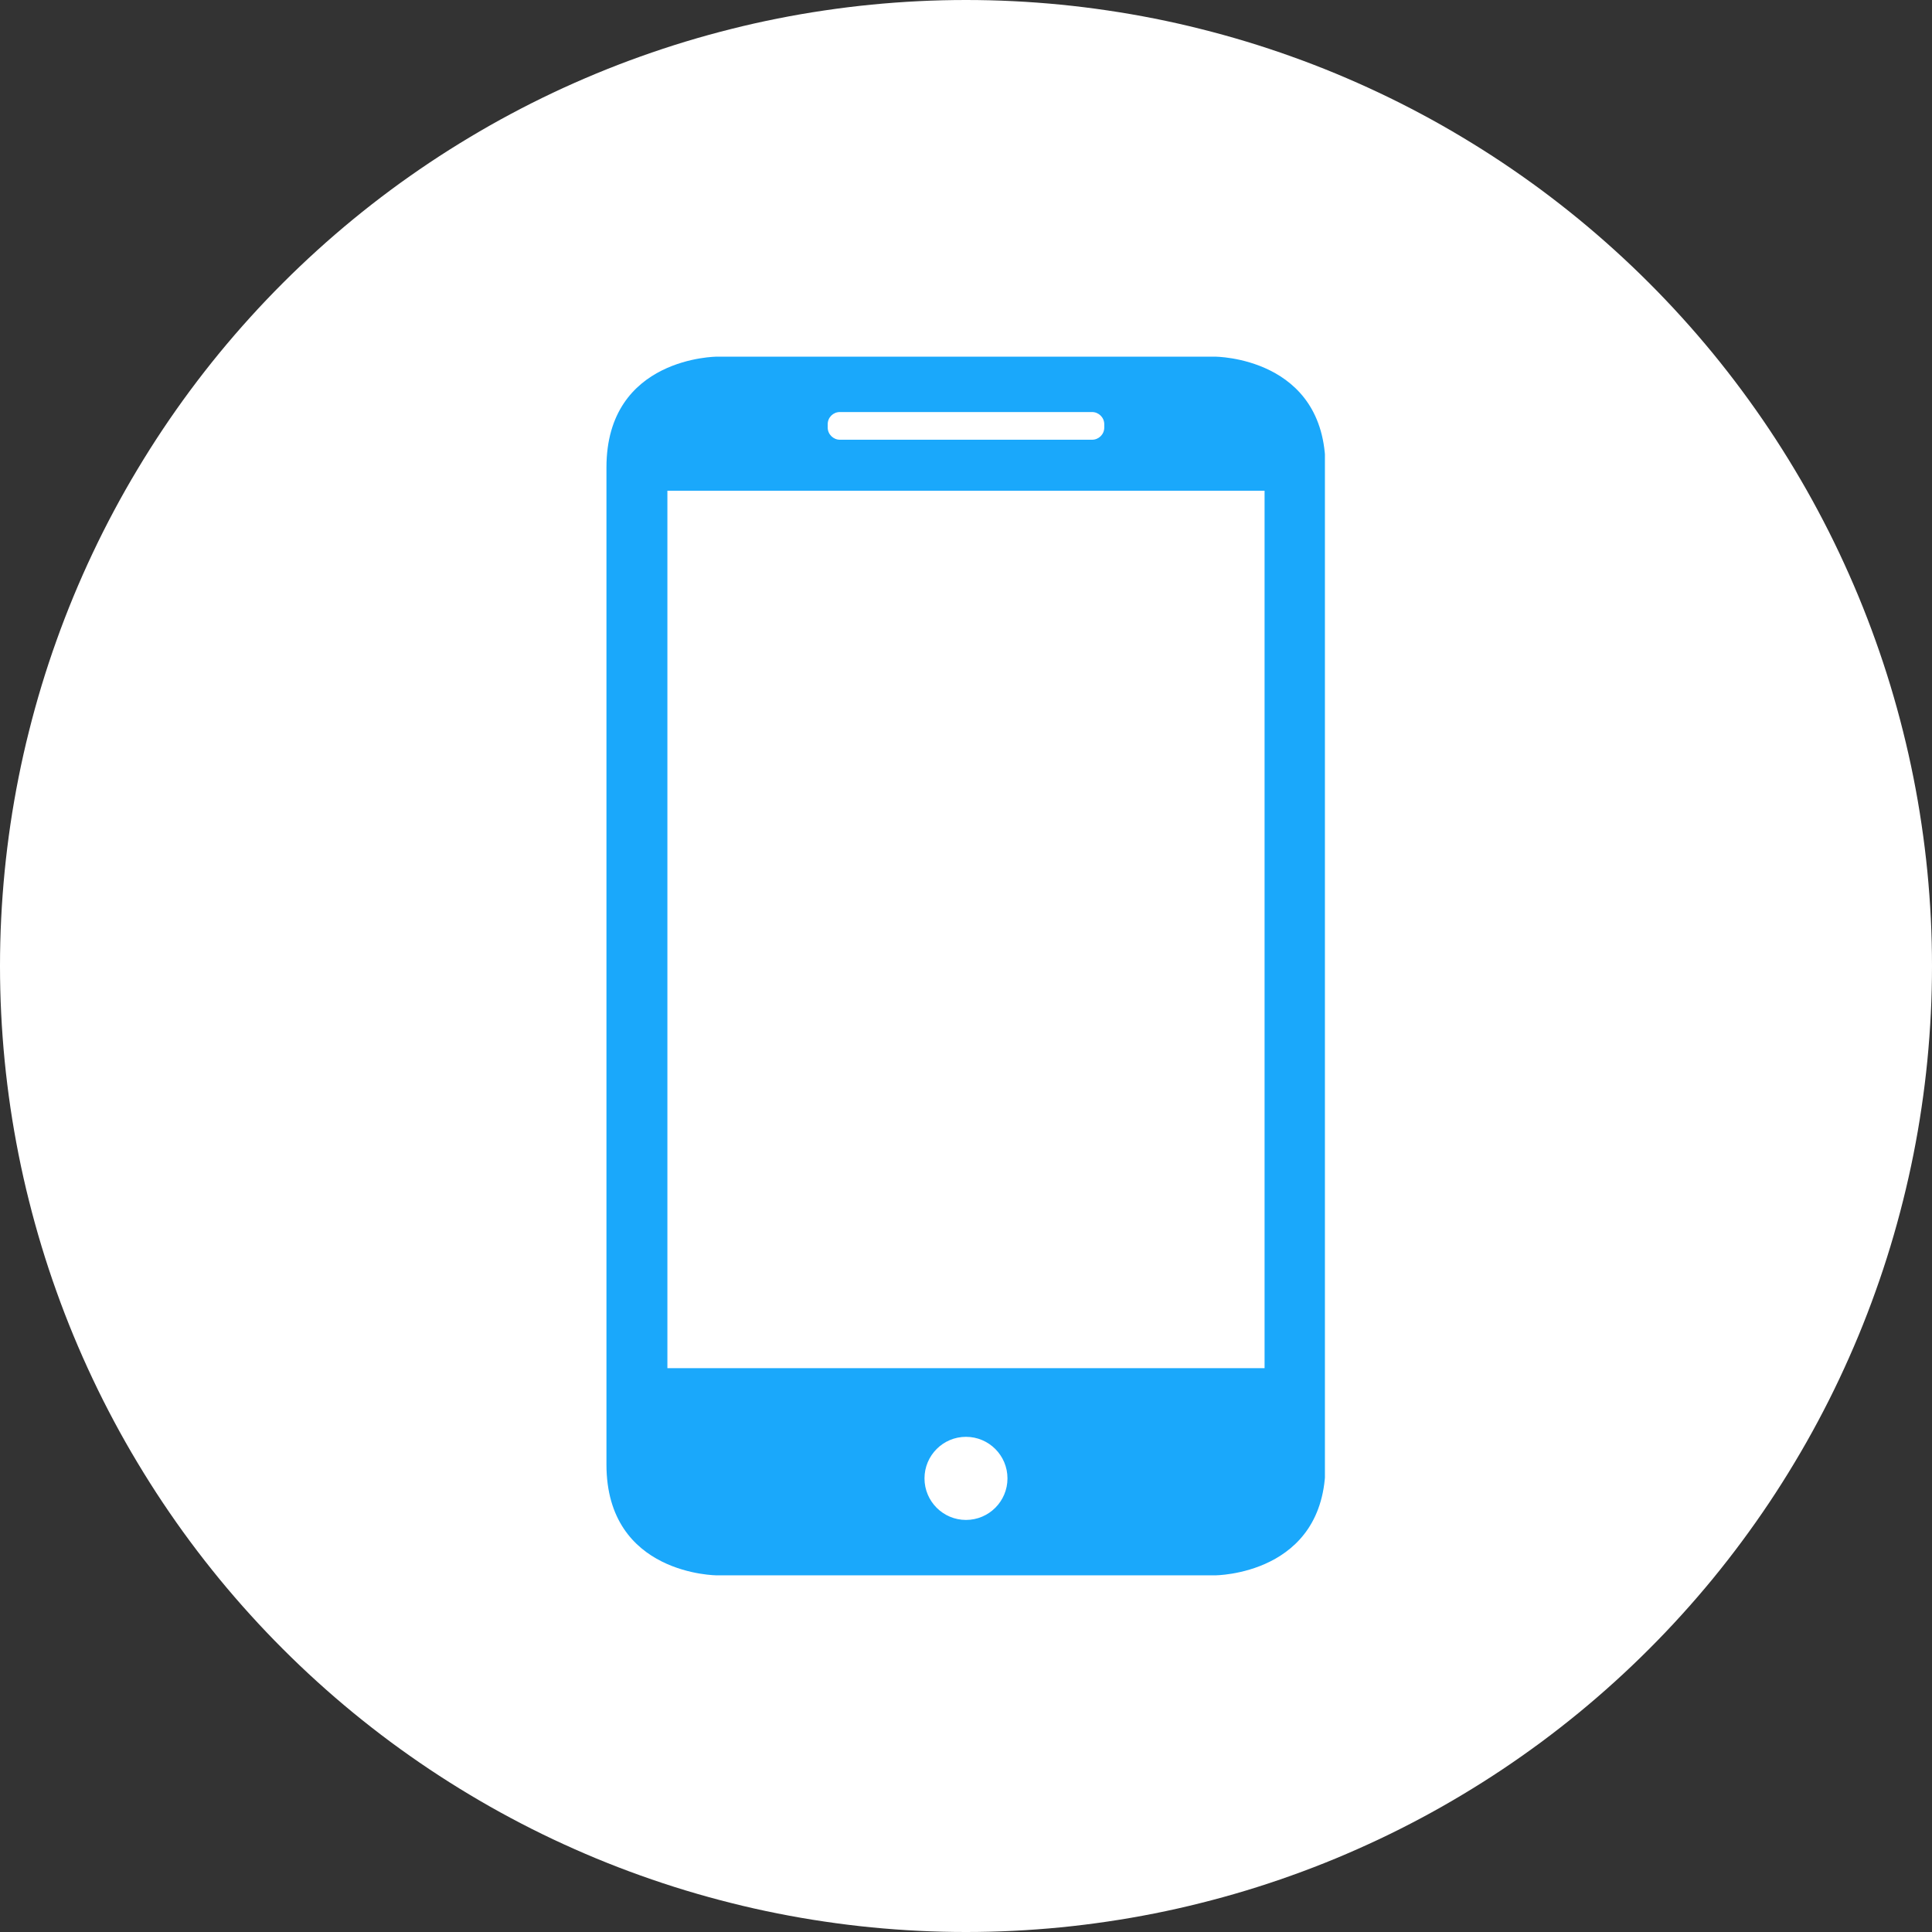
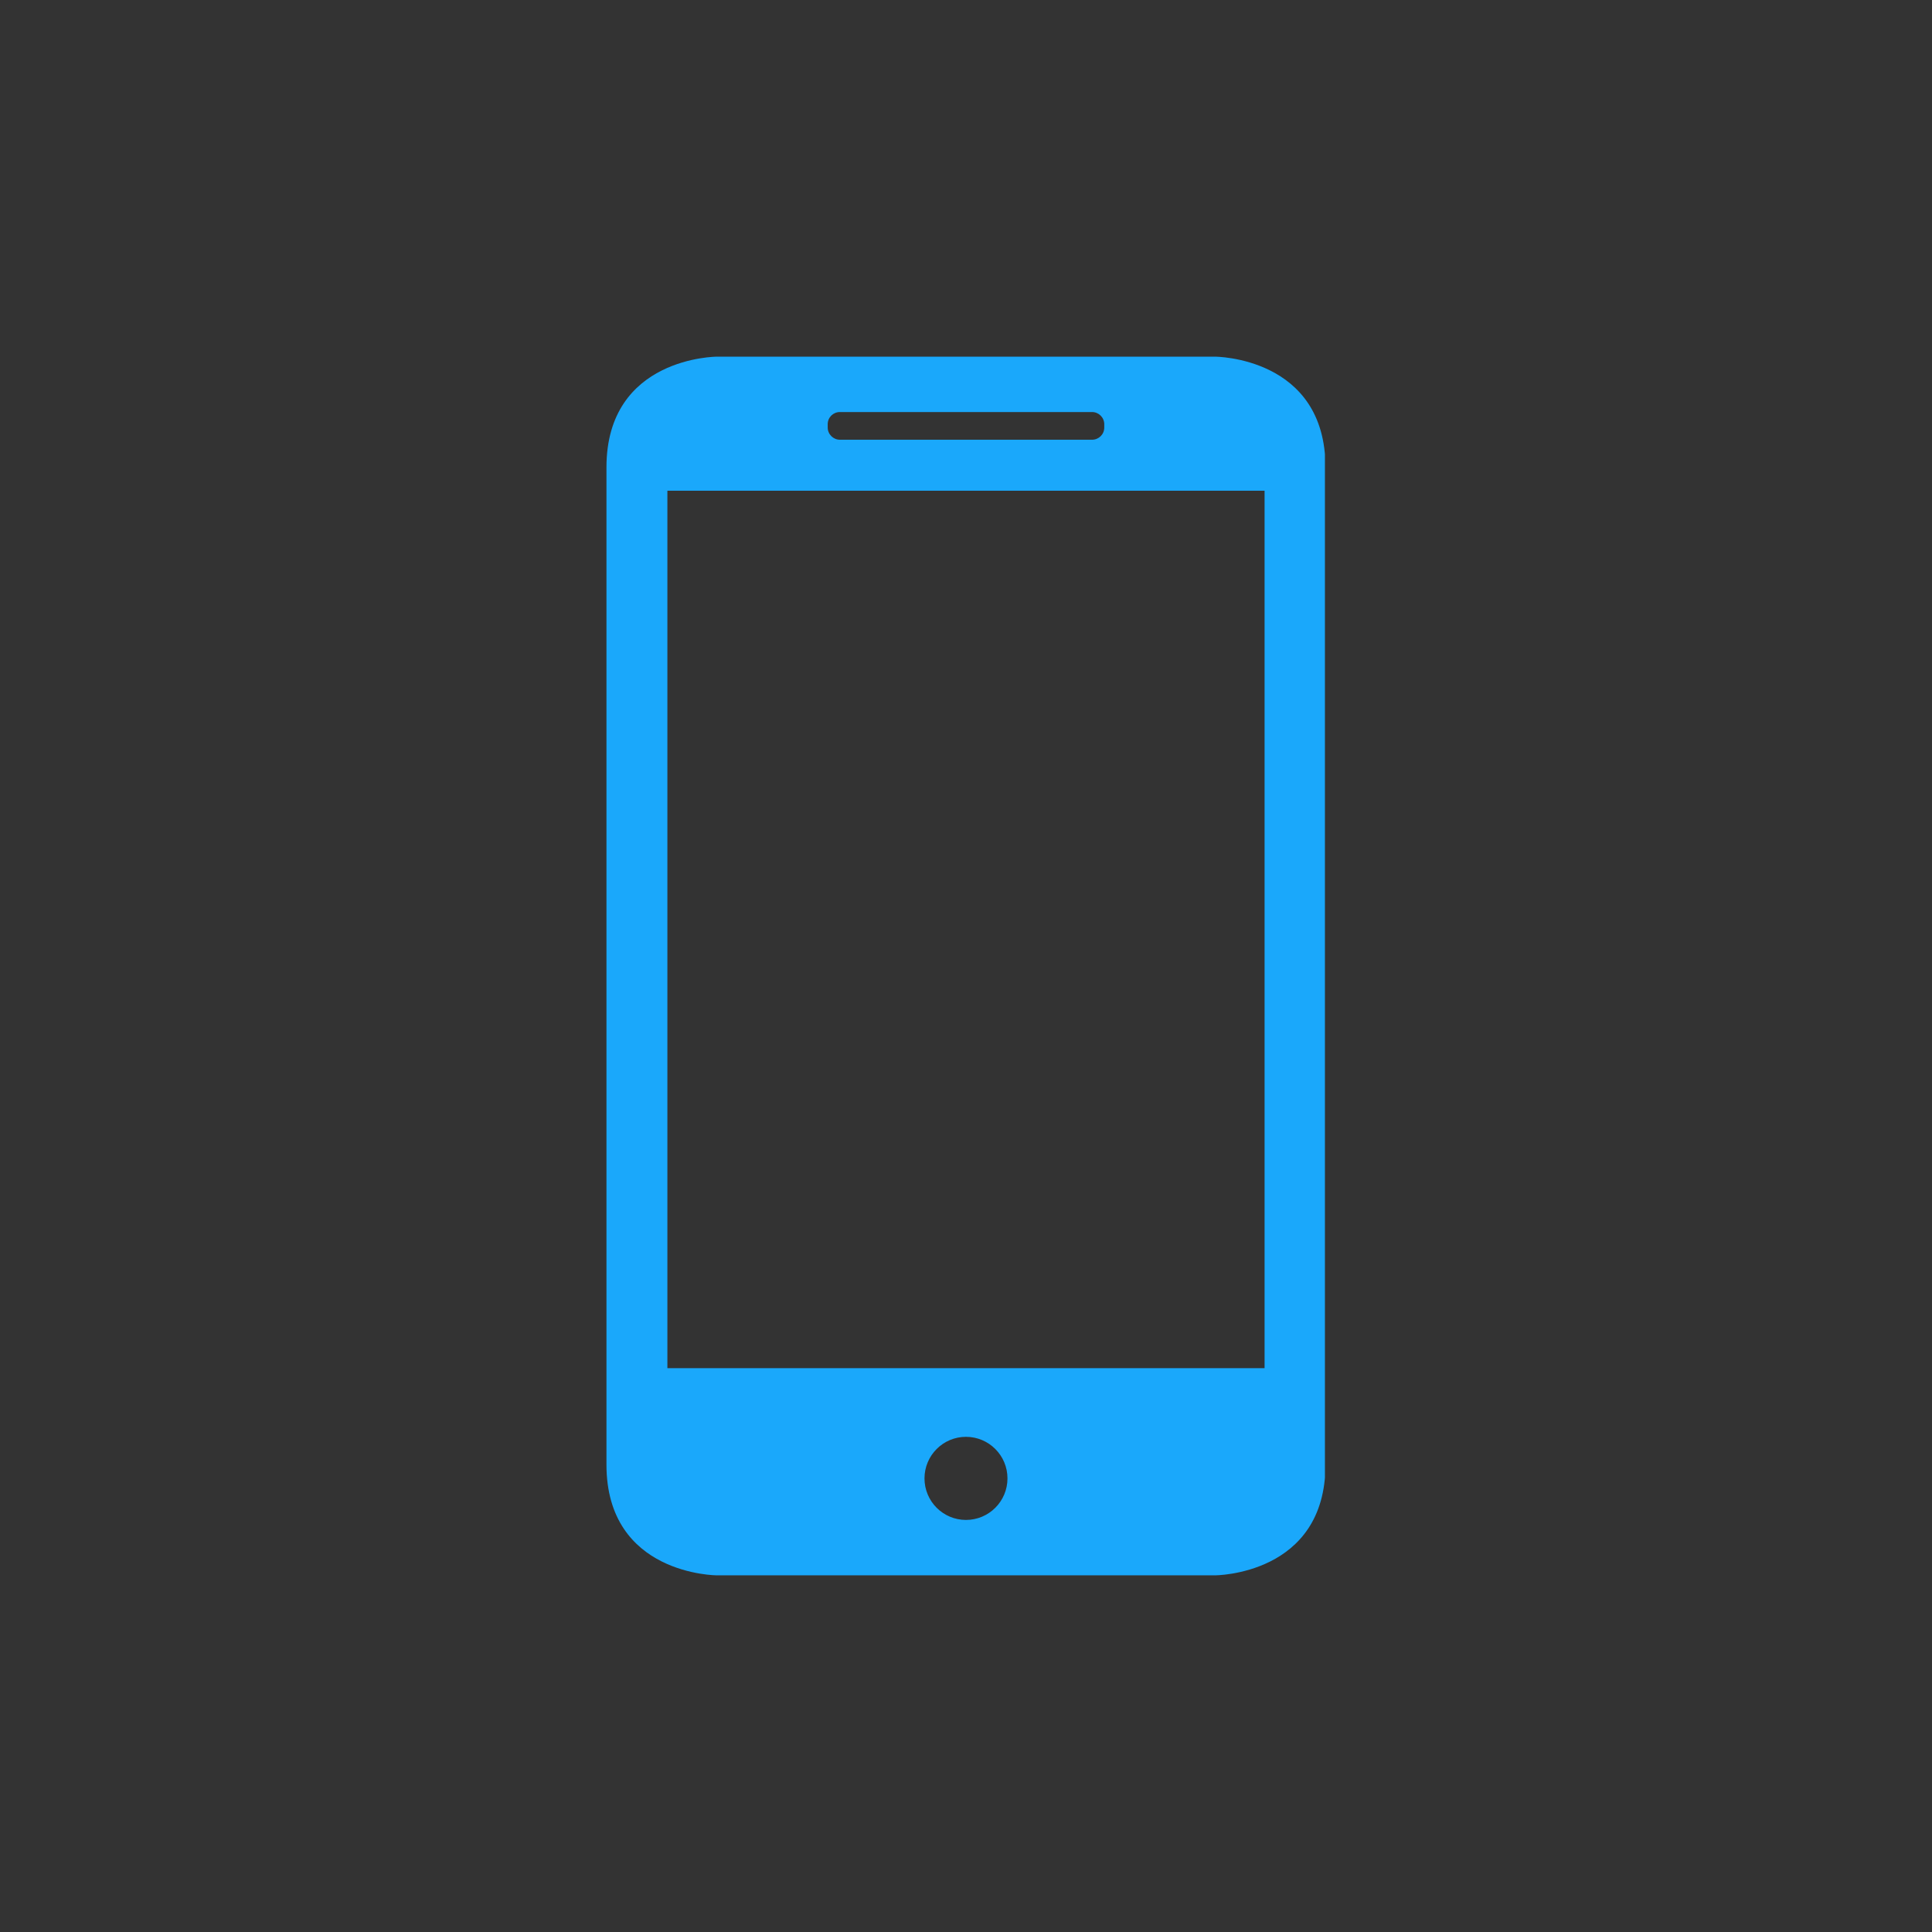
<svg xmlns="http://www.w3.org/2000/svg" width="320" zoomAndPan="magnify" viewBox="0 0 240 240" height="320" preserveAspectRatio="xMidYMid meet" version="1.0">
  <rect x="0" y="0" width="240" height="240" fill="#333333" stroke="none" />
  <defs>
    <clipPath id="cb56b763cd">
      <path d="M 75.336 44.301 L 164.586 44.301 L 164.586 195.801 L 75.336 195.801 Z M 75.336 44.301 " clip-rule="nonzero" />
    </clipPath>
  </defs>
-   <path fill="#ffffff" d="M 240 120 C 240 121.965 239.953 123.926 239.855 125.887 C 239.758 127.852 239.613 129.809 239.422 131.762 C 239.23 133.715 238.988 135.664 238.699 137.609 C 238.414 139.551 238.078 141.484 237.695 143.41 C 237.312 145.336 236.879 147.254 236.402 149.156 C 235.926 151.062 235.402 152.953 234.832 154.836 C 234.262 156.715 233.648 158.578 232.984 160.426 C 232.324 162.277 231.617 164.109 230.867 165.922 C 230.113 167.738 229.316 169.531 228.48 171.305 C 227.641 173.082 226.758 174.836 225.832 176.566 C 224.906 178.301 223.938 180.008 222.926 181.691 C 221.918 183.375 220.867 185.035 219.777 186.668 C 218.684 188.301 217.555 189.906 216.383 191.484 C 215.215 193.062 214.008 194.609 212.762 196.129 C 211.516 197.645 210.234 199.133 208.914 200.586 C 207.594 202.043 206.242 203.465 204.852 204.852 C 203.465 206.242 202.043 207.594 200.586 208.914 C 199.133 210.234 197.645 211.516 196.129 212.762 C 194.609 214.008 193.062 215.215 191.484 216.387 C 189.906 217.555 188.301 218.684 186.668 219.777 C 185.035 220.867 183.375 221.918 181.691 222.926 C 180.008 223.938 178.301 224.906 176.566 225.832 C 174.836 226.758 173.082 227.641 171.305 228.48 C 169.531 229.316 167.734 230.113 165.922 230.867 C 164.109 231.617 162.277 232.324 160.426 232.984 C 158.578 233.648 156.715 234.262 154.836 234.832 C 152.953 235.402 151.062 235.926 149.156 236.402 C 147.254 236.883 145.336 237.312 143.41 237.695 C 141.484 238.078 139.551 238.414 137.609 238.699 C 135.664 238.988 133.715 239.23 131.762 239.422 C 129.809 239.613 127.852 239.758 125.887 239.855 C 123.926 239.953 121.965 240 120 240 C 118.035 240 116.074 239.953 114.113 239.855 C 112.148 239.758 110.191 239.613 108.238 239.422 C 106.285 239.23 104.336 238.988 102.391 238.699 C 100.449 238.414 98.516 238.078 96.59 237.695 C 94.664 237.312 92.746 236.883 90.844 236.402 C 88.938 235.926 87.047 235.402 85.164 234.832 C 83.285 234.262 81.422 233.648 79.574 232.984 C 77.723 232.324 75.891 231.617 74.078 230.867 C 72.262 230.113 70.469 229.316 68.691 228.48 C 66.918 227.641 65.164 226.758 63.434 225.832 C 61.699 224.906 59.992 223.938 58.309 222.926 C 56.625 221.918 54.965 220.867 53.332 219.777 C 51.699 218.684 50.094 217.555 48.516 216.387 C 46.938 215.215 45.391 214.008 43.871 212.762 C 42.355 211.516 40.867 210.234 39.414 208.914 C 37.957 207.594 36.535 206.242 35.148 204.852 C 33.758 203.465 32.406 202.043 31.086 200.586 C 29.766 199.133 28.484 197.645 27.238 196.129 C 25.992 194.609 24.785 193.062 23.613 191.484 C 22.445 189.906 21.316 188.301 20.223 186.668 C 19.133 185.035 18.082 183.375 17.074 181.691 C 16.062 180.008 15.094 178.301 14.168 176.566 C 13.242 174.836 12.359 173.082 11.52 171.305 C 10.68 169.531 9.887 167.738 9.133 165.922 C 8.383 164.109 7.676 162.277 7.016 160.426 C 6.352 158.578 5.738 156.715 5.168 154.836 C 4.598 152.953 4.074 151.062 3.598 149.156 C 3.117 147.254 2.688 145.336 2.305 143.41 C 1.922 141.484 1.586 139.551 1.297 137.609 C 1.012 135.664 0.77 133.715 0.578 131.762 C 0.387 129.809 0.242 127.852 0.145 125.887 C 0.047 123.926 0 121.965 0 120 C 0 118.035 0.047 116.074 0.145 114.113 C 0.242 112.148 0.387 110.191 0.578 108.238 C 0.77 106.285 1.012 104.336 1.297 102.391 C 1.586 100.449 1.922 98.516 2.305 96.59 C 2.688 94.664 3.117 92.746 3.598 90.844 C 4.074 88.938 4.598 87.047 5.168 85.164 C 5.738 83.285 6.352 81.422 7.016 79.574 C 7.676 77.723 8.383 75.891 9.133 74.078 C 9.887 72.262 10.68 70.469 11.52 68.695 C 12.359 66.918 13.242 65.164 14.168 63.434 C 15.094 61.699 16.062 59.992 17.074 58.309 C 18.082 56.625 19.133 54.965 20.223 53.332 C 21.316 51.699 22.445 50.094 23.613 48.516 C 24.785 46.938 25.992 45.391 27.238 43.871 C 28.484 42.355 29.766 40.867 31.086 39.414 C 32.406 37.957 33.758 36.535 35.148 35.148 C 36.535 33.758 37.957 32.406 39.414 31.086 C 40.867 29.766 42.355 28.484 43.871 27.238 C 45.391 25.992 46.938 24.785 48.516 23.613 C 50.094 22.445 51.699 21.316 53.332 20.223 C 54.965 19.133 56.625 18.082 58.309 17.074 C 59.992 16.062 61.699 15.094 63.434 14.168 C 65.164 13.242 66.918 12.359 68.691 11.52 C 70.469 10.68 72.262 9.887 74.078 9.133 C 75.891 8.383 77.723 7.676 79.574 7.016 C 81.422 6.352 83.285 5.738 85.164 5.168 C 87.047 4.598 88.938 4.074 90.844 3.598 C 92.746 3.117 94.664 2.688 96.59 2.305 C 98.516 1.922 100.449 1.586 102.391 1.301 C 104.336 1.012 106.285 0.77 108.238 0.578 C 110.191 0.387 112.148 0.242 114.113 0.145 C 116.074 0.047 118.035 0 120 0 C 121.965 0 123.926 0.047 125.887 0.145 C 127.852 0.242 129.809 0.387 131.762 0.578 C 133.715 0.77 135.664 1.012 137.609 1.301 C 139.551 1.586 141.484 1.922 143.41 2.305 C 145.336 2.688 147.254 3.117 149.156 3.598 C 151.062 4.074 152.953 4.598 154.836 5.168 C 156.715 5.738 158.578 6.352 160.426 7.016 C 162.277 7.676 164.109 8.383 165.922 9.133 C 167.734 9.887 169.531 10.68 171.305 11.52 C 173.082 12.359 174.836 13.242 176.566 14.168 C 178.301 15.094 180.008 16.062 181.691 17.074 C 183.375 18.082 185.035 19.133 186.668 20.223 C 188.301 21.316 189.906 22.445 191.484 23.613 C 193.062 24.785 194.609 25.992 196.129 27.238 C 197.645 28.484 199.133 29.766 200.586 31.086 C 202.043 32.406 203.465 33.758 204.852 35.148 C 206.242 36.535 207.594 37.957 208.914 39.414 C 210.234 40.867 211.516 42.355 212.762 43.871 C 214.008 45.391 215.215 46.938 216.383 48.516 C 217.555 50.094 218.684 51.699 219.777 53.332 C 220.867 54.965 221.918 56.625 222.926 58.309 C 223.938 59.992 224.906 61.699 225.832 63.434 C 226.758 65.164 227.641 66.918 228.48 68.695 C 229.316 70.469 230.113 72.262 230.867 74.078 C 231.617 75.891 232.324 77.723 232.984 79.574 C 233.648 81.422 234.262 83.285 234.832 85.164 C 235.402 87.047 235.926 88.938 236.402 90.844 C 236.879 92.746 237.312 94.664 237.695 96.59 C 238.078 98.516 238.414 100.449 238.699 102.391 C 238.988 104.336 239.23 106.285 239.422 108.238 C 239.613 110.191 239.758 112.148 239.855 114.113 C 239.953 116.074 240 118.035 240 120 Z M 240 120 " fill-opacity="1" fill-rule="nonzero" />
  <g clip-path="url(#cb56b763cd)">
    <path fill="#1aa8fb" d="M 89.078 44.305 C 89.078 44.305 75.336 44.305 75.336 58.066 L 75.336 181.93 C 75.336 195.695 89.078 195.695 89.078 195.695 L 150.918 195.695 C 150.918 195.695 164.656 195.695 164.656 181.93 L 164.656 58.066 C 164.656 44.305 150.918 44.305 150.918 44.305 Z M 82.906 60.957 L 82.906 169.957 L 157.09 169.957 L 157.09 60.957 Z M 119.996 188.812 C 122.844 188.812 125.152 186.5 125.152 183.652 C 125.152 180.801 122.844 178.488 119.996 178.488 C 117.152 178.488 114.844 180.801 114.844 183.652 C 114.844 186.5 117.152 188.812 119.996 188.812 Z M 104.34 51.184 C 103.5 51.184 102.82 51.848 102.82 52.703 L 102.82 53.105 C 102.82 53.945 103.508 54.625 104.34 54.625 L 135.652 54.625 C 136.492 54.625 137.176 53.961 137.176 53.105 L 137.176 52.703 C 137.176 51.863 136.488 51.184 135.652 51.184 Z M 104.34 51.184 " fill-opacity="1" fill-rule="evenodd" />
  </g>
</svg>